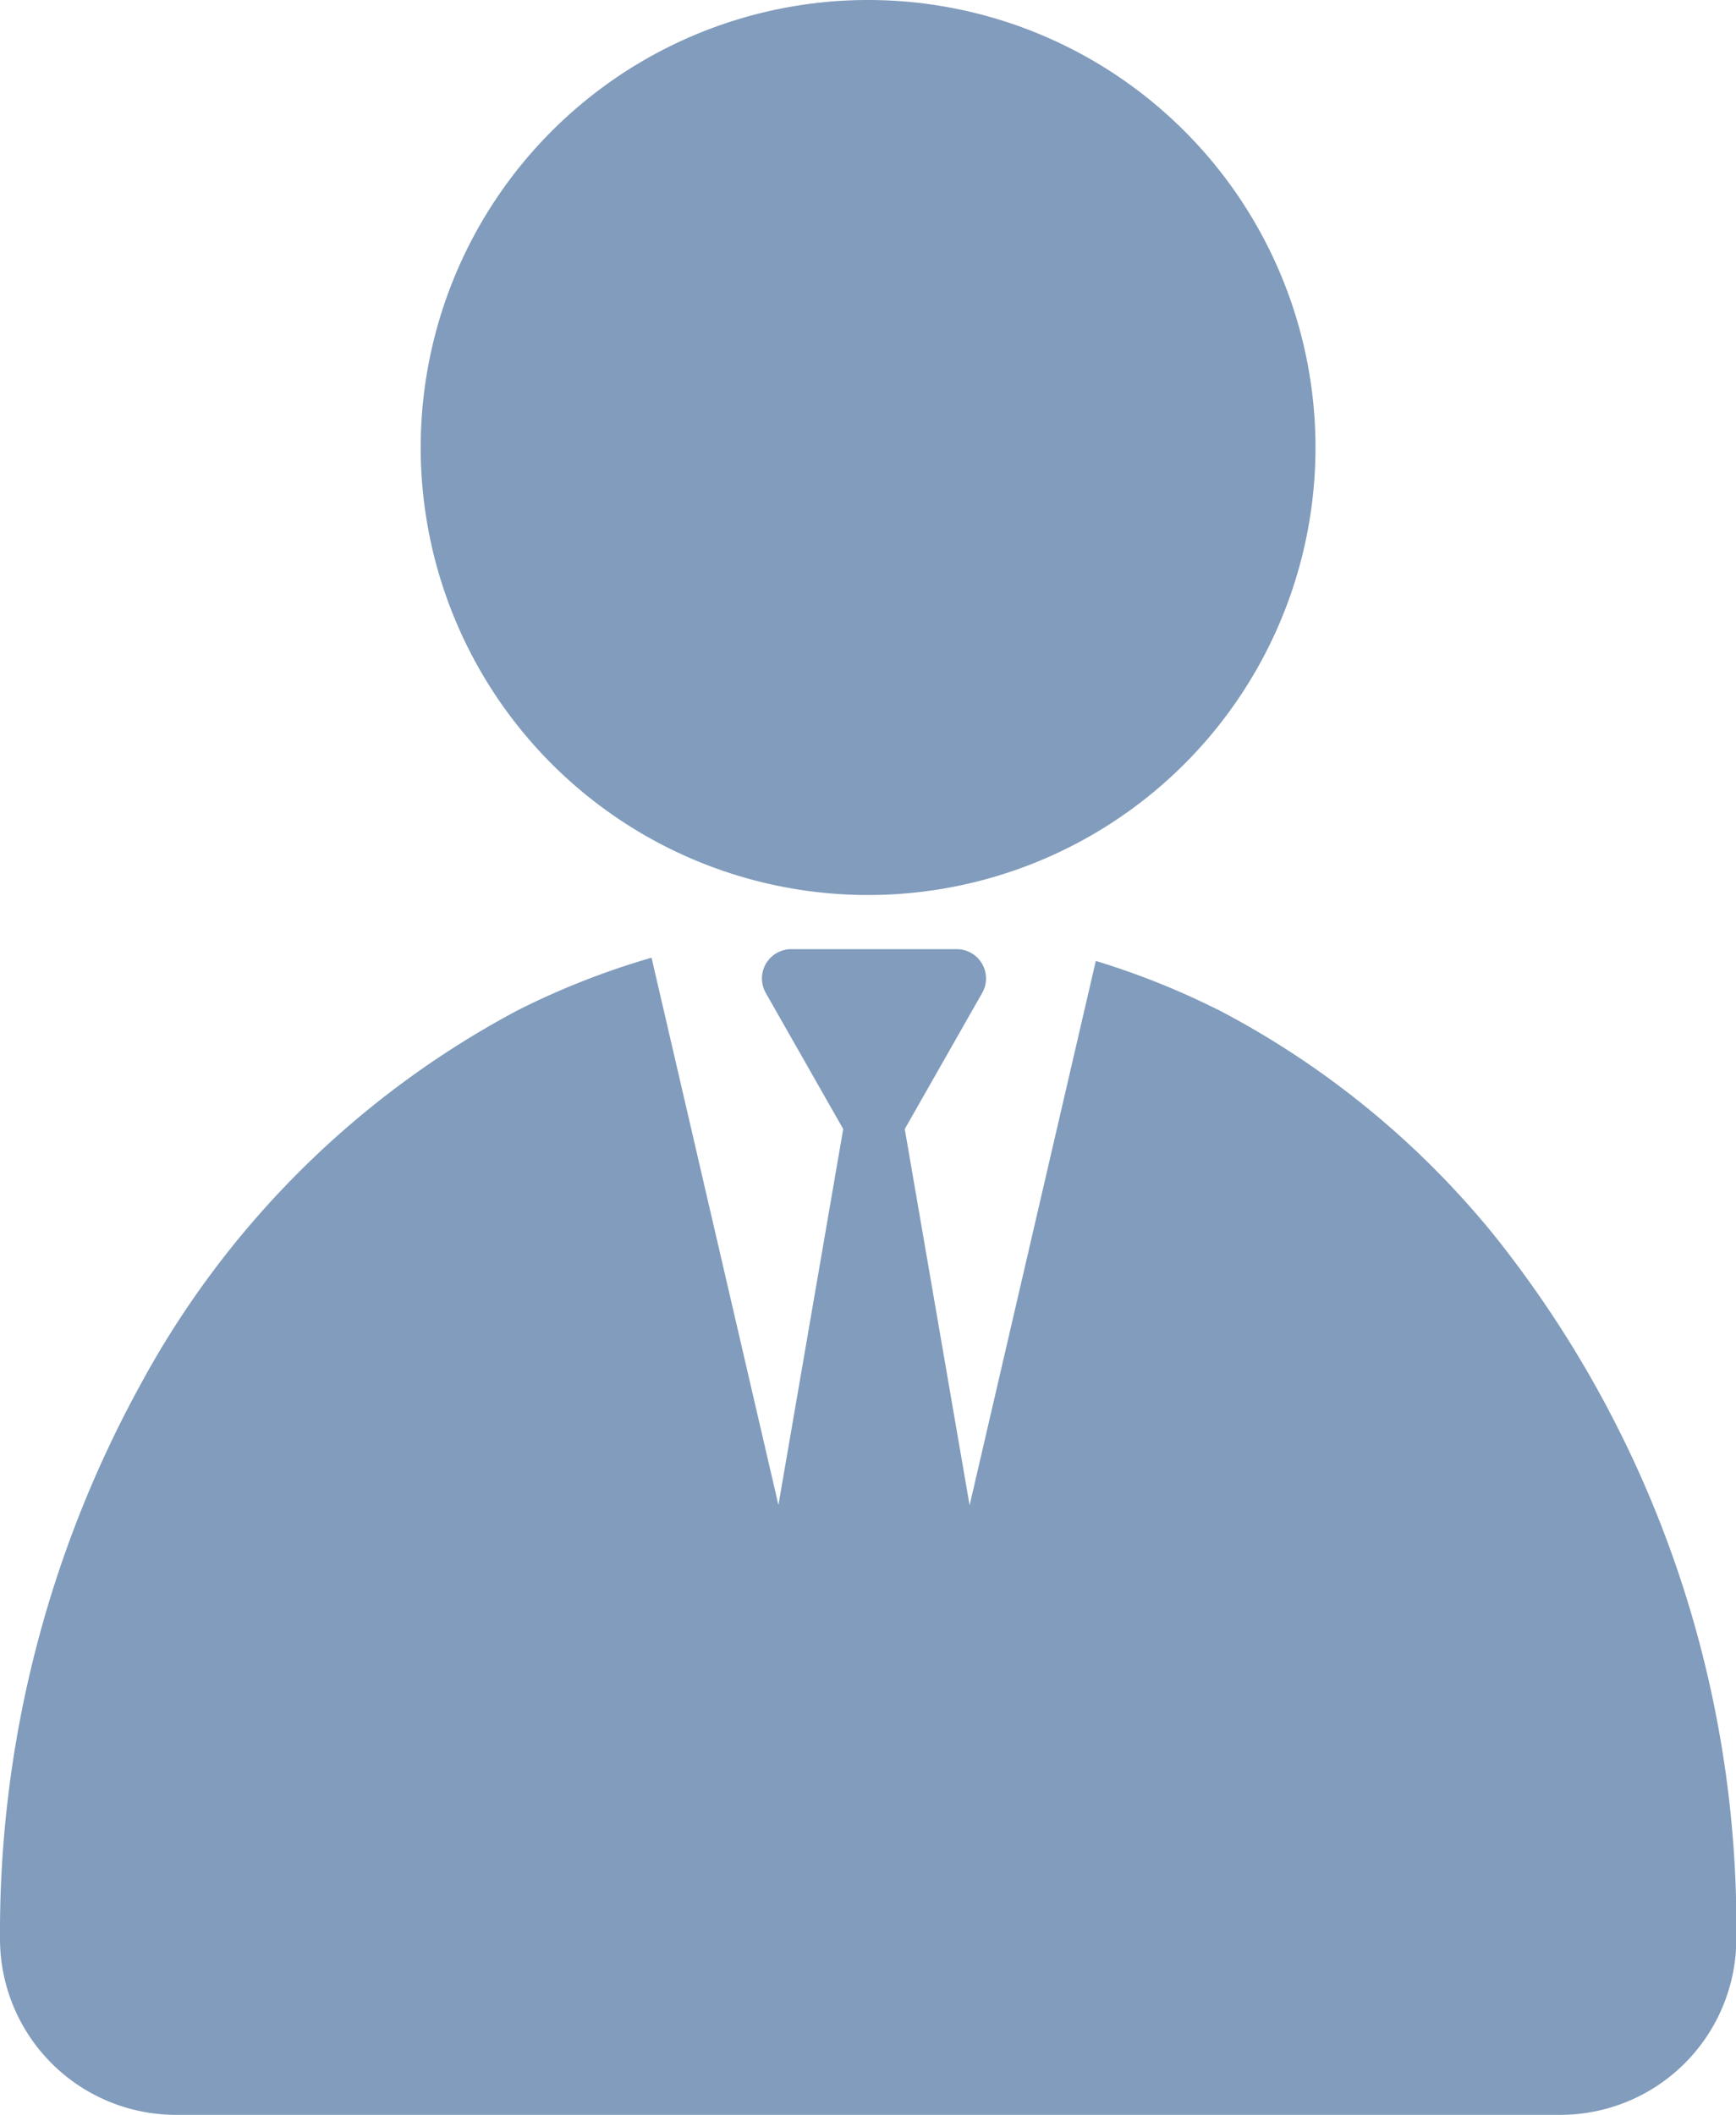
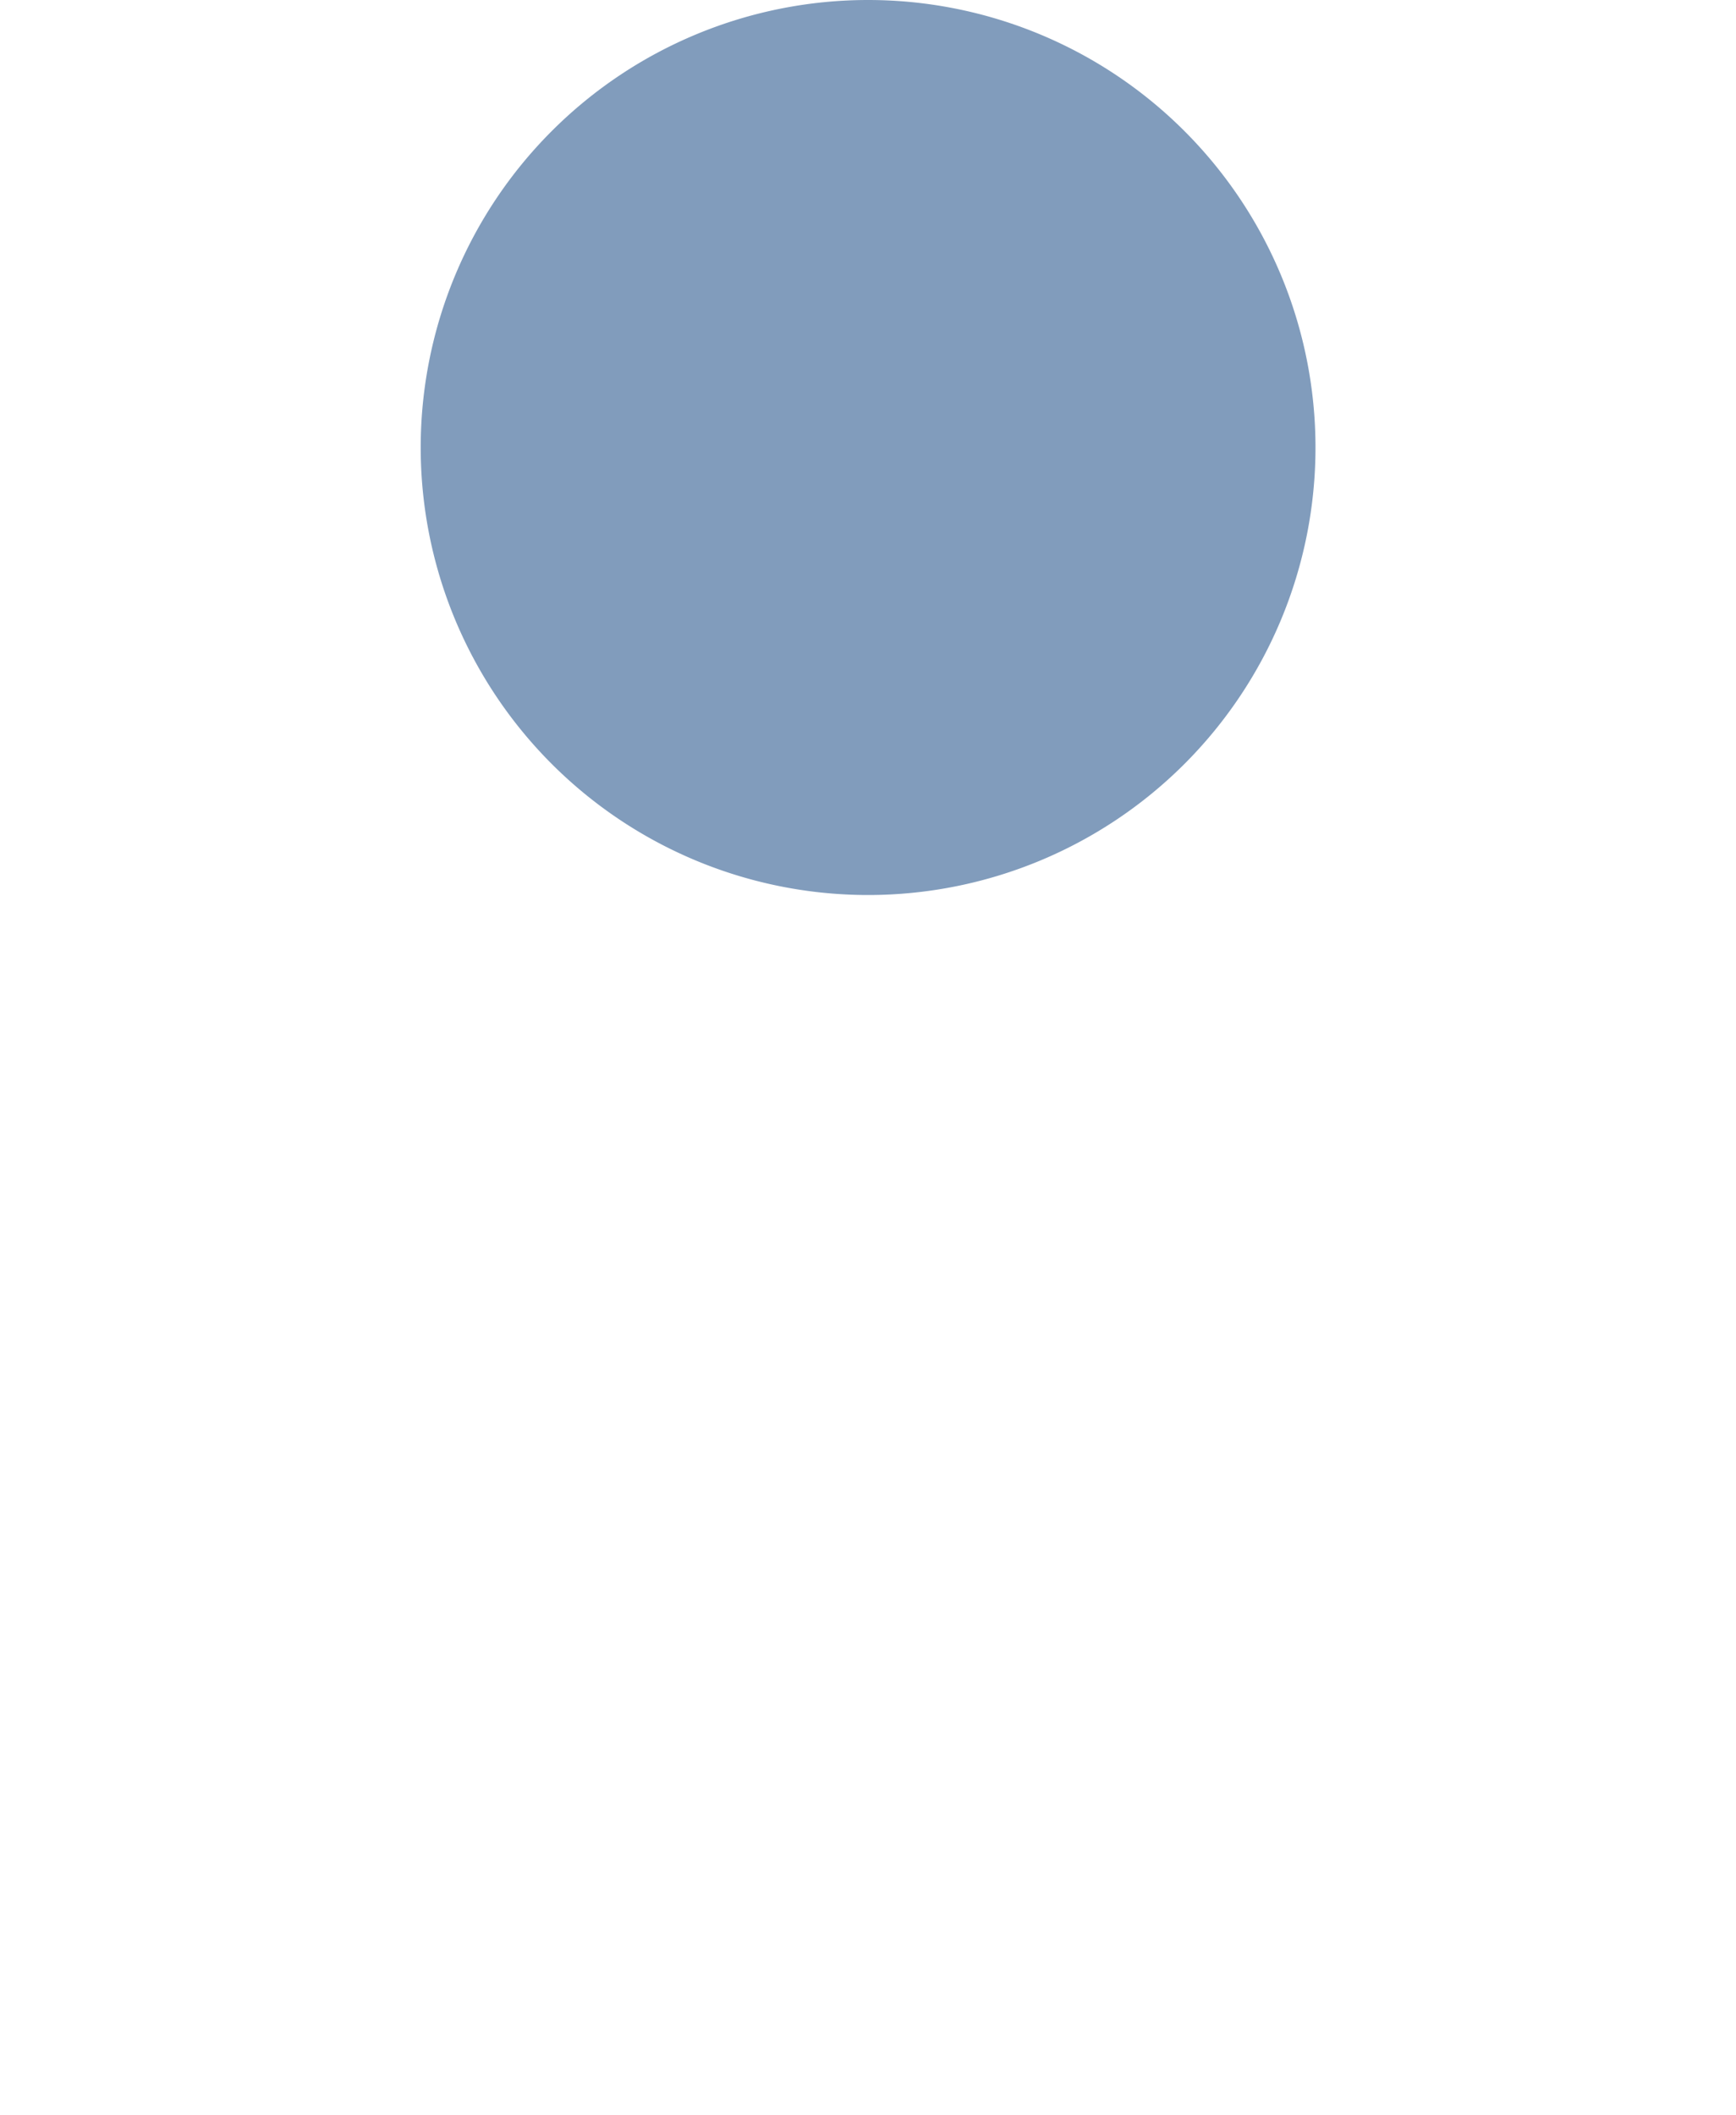
<svg xmlns="http://www.w3.org/2000/svg" id="レイヤー_1" data-name="レイヤー 1" width="27.841" height="33.908" viewBox="0 0 27.841 33.908">
  <g id="グループ_64" data-name="グループ 64">
    <path id="パス_122" data-name="パス 122" d="M36.645,14.35A7.175,7.175,0,1,0,29.47,7.175,7.175,7.175,0,0,0,36.645,14.35Z" transform="translate(-22.723)" fill="#819cbc" />
-     <path id="パス_123" data-name="パス 123" d="M19.529,67.433a12.389,12.389,0,0,0-1.955-.781L15.55,75.38,14.51,69.347l1.243-2.184a.47.47,0,0,0-.41-.7H12.69a.47.47,0,0,0-.41.7l1.243,2.184-1.039,6.028L10.449,66.6a12.464,12.464,0,0,0-2.136.838,14.727,14.727,0,0,0-6.06,6.007A18.244,18.244,0,0,0,0,82.33a2.823,2.823,0,0,0,2.823,2.823h22.2a2.823,2.823,0,0,0,2.823-2.823,17.75,17.75,0,0,0-3.9-11.3,14.1,14.1,0,0,0-4.419-3.6Z" transform="translate(0 -51.245)" fill="#819cbc" />
  </g>
</svg>